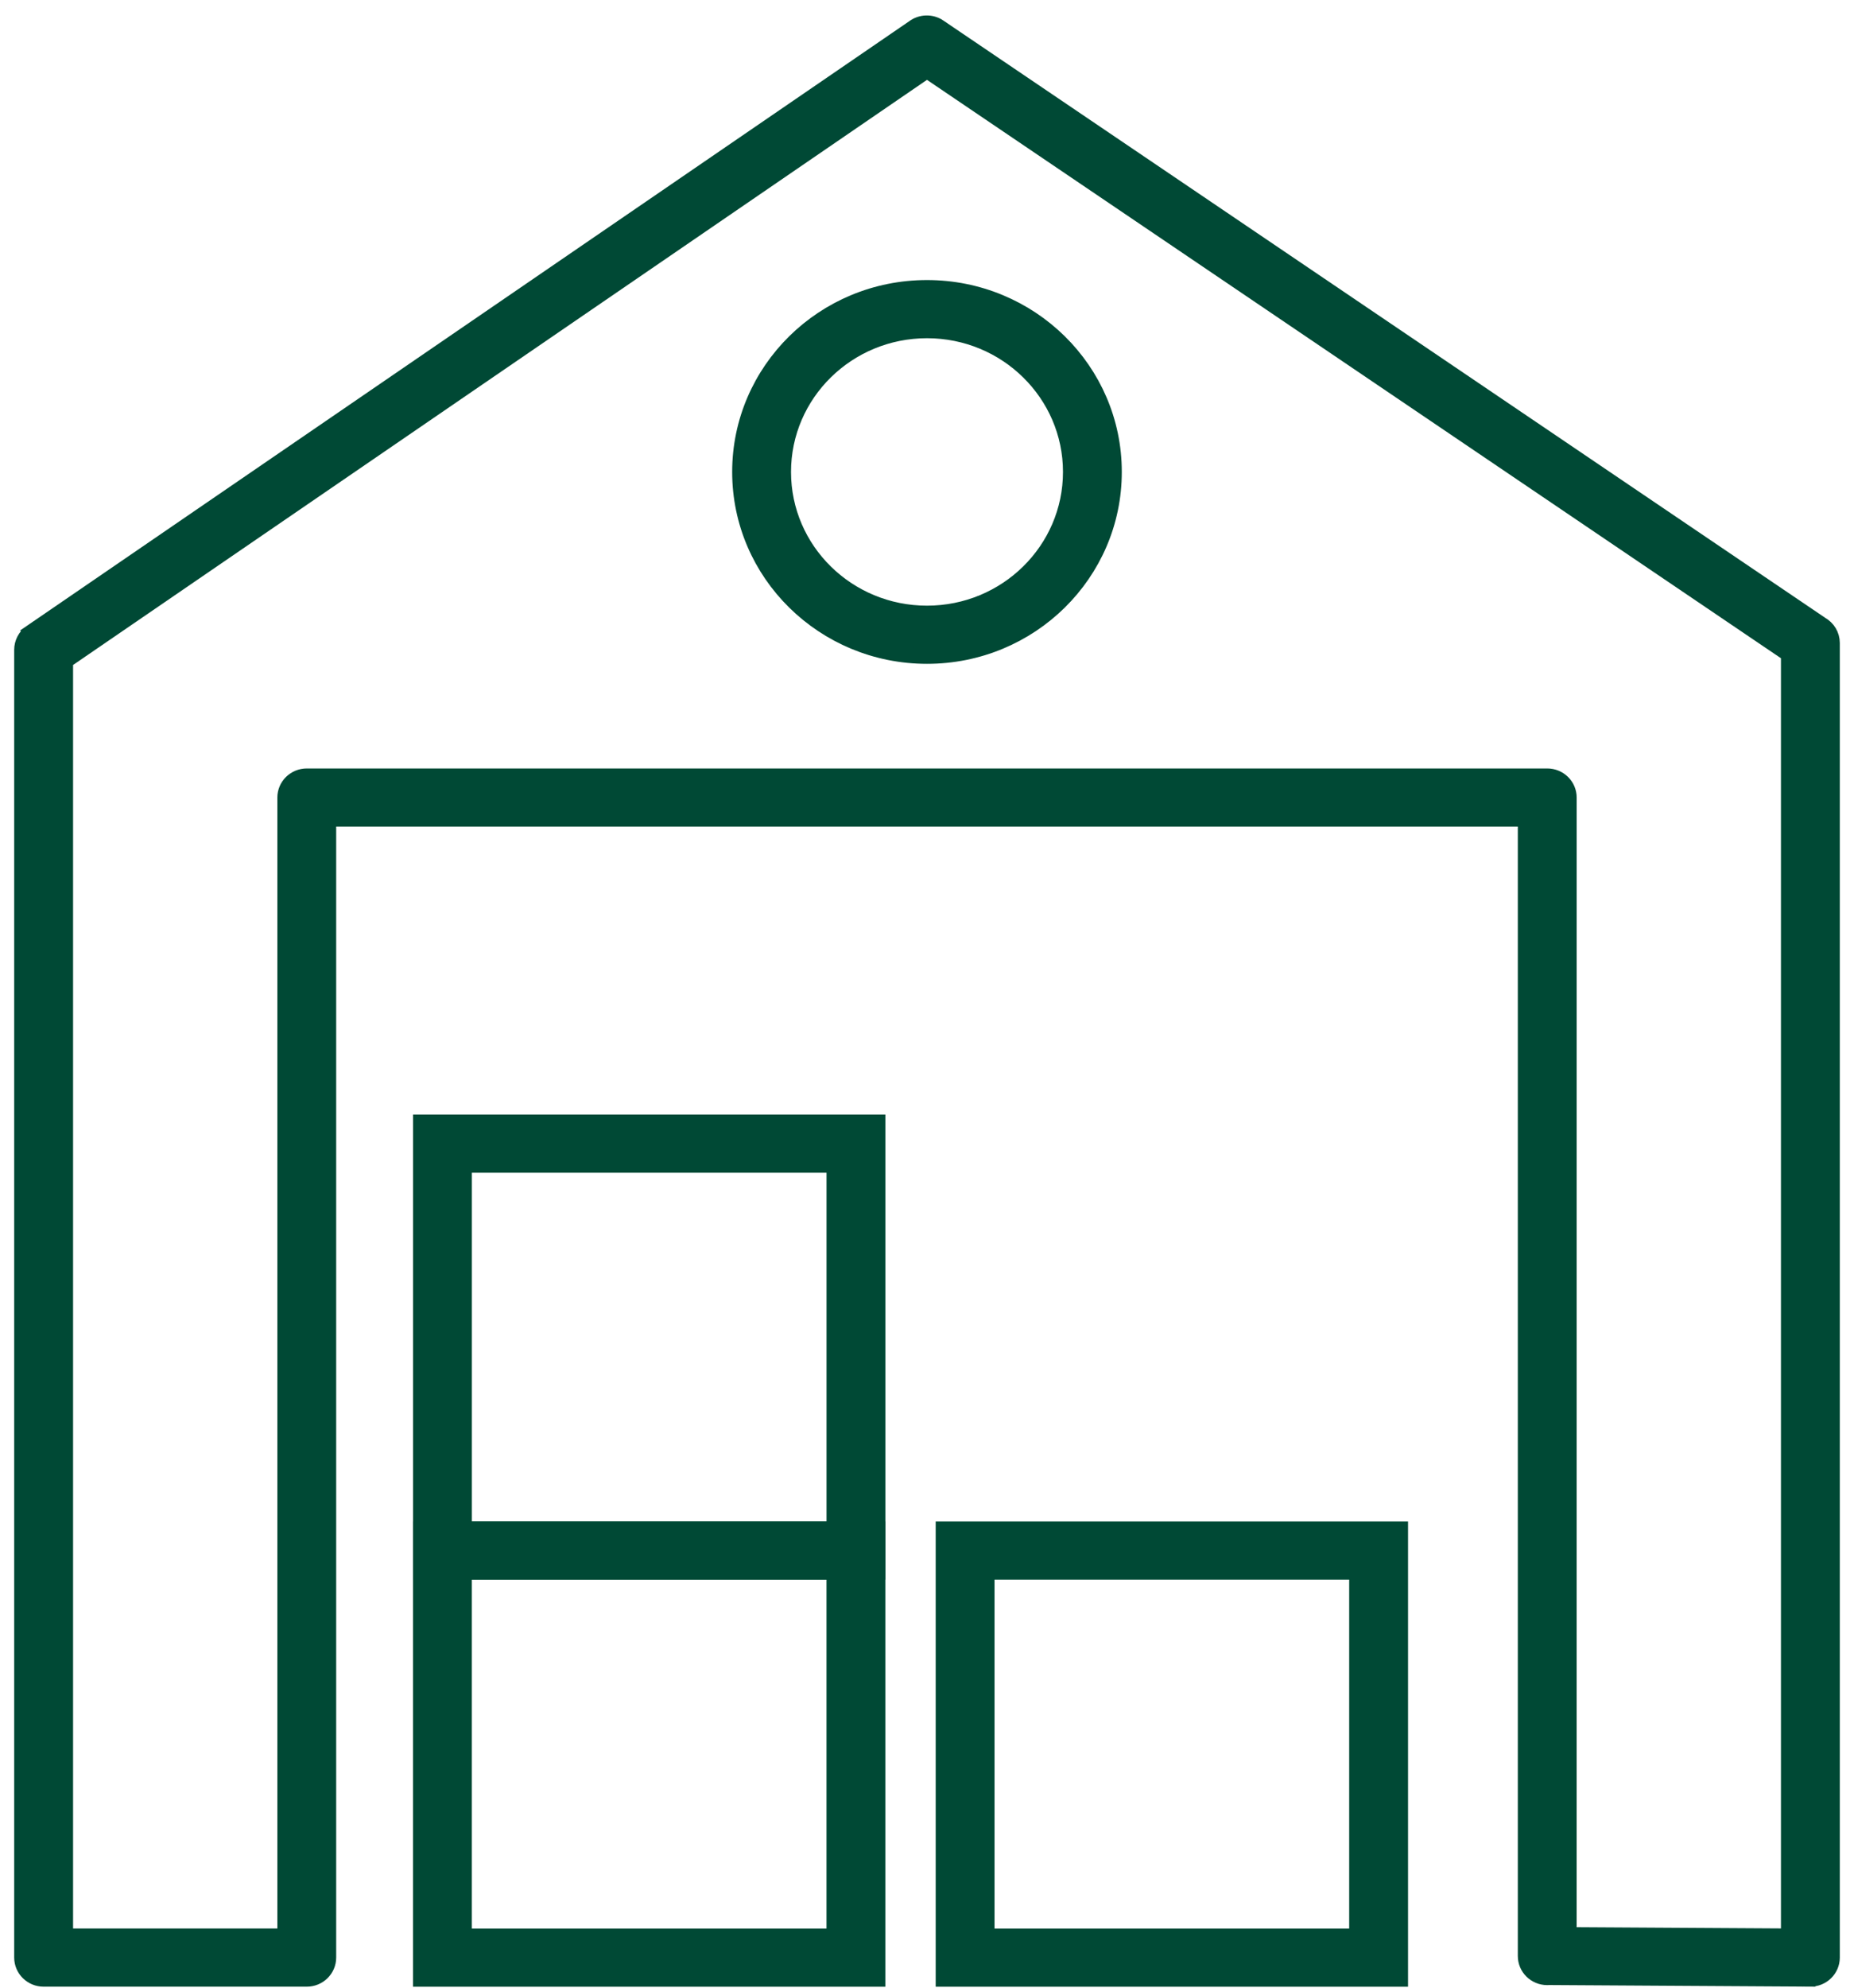
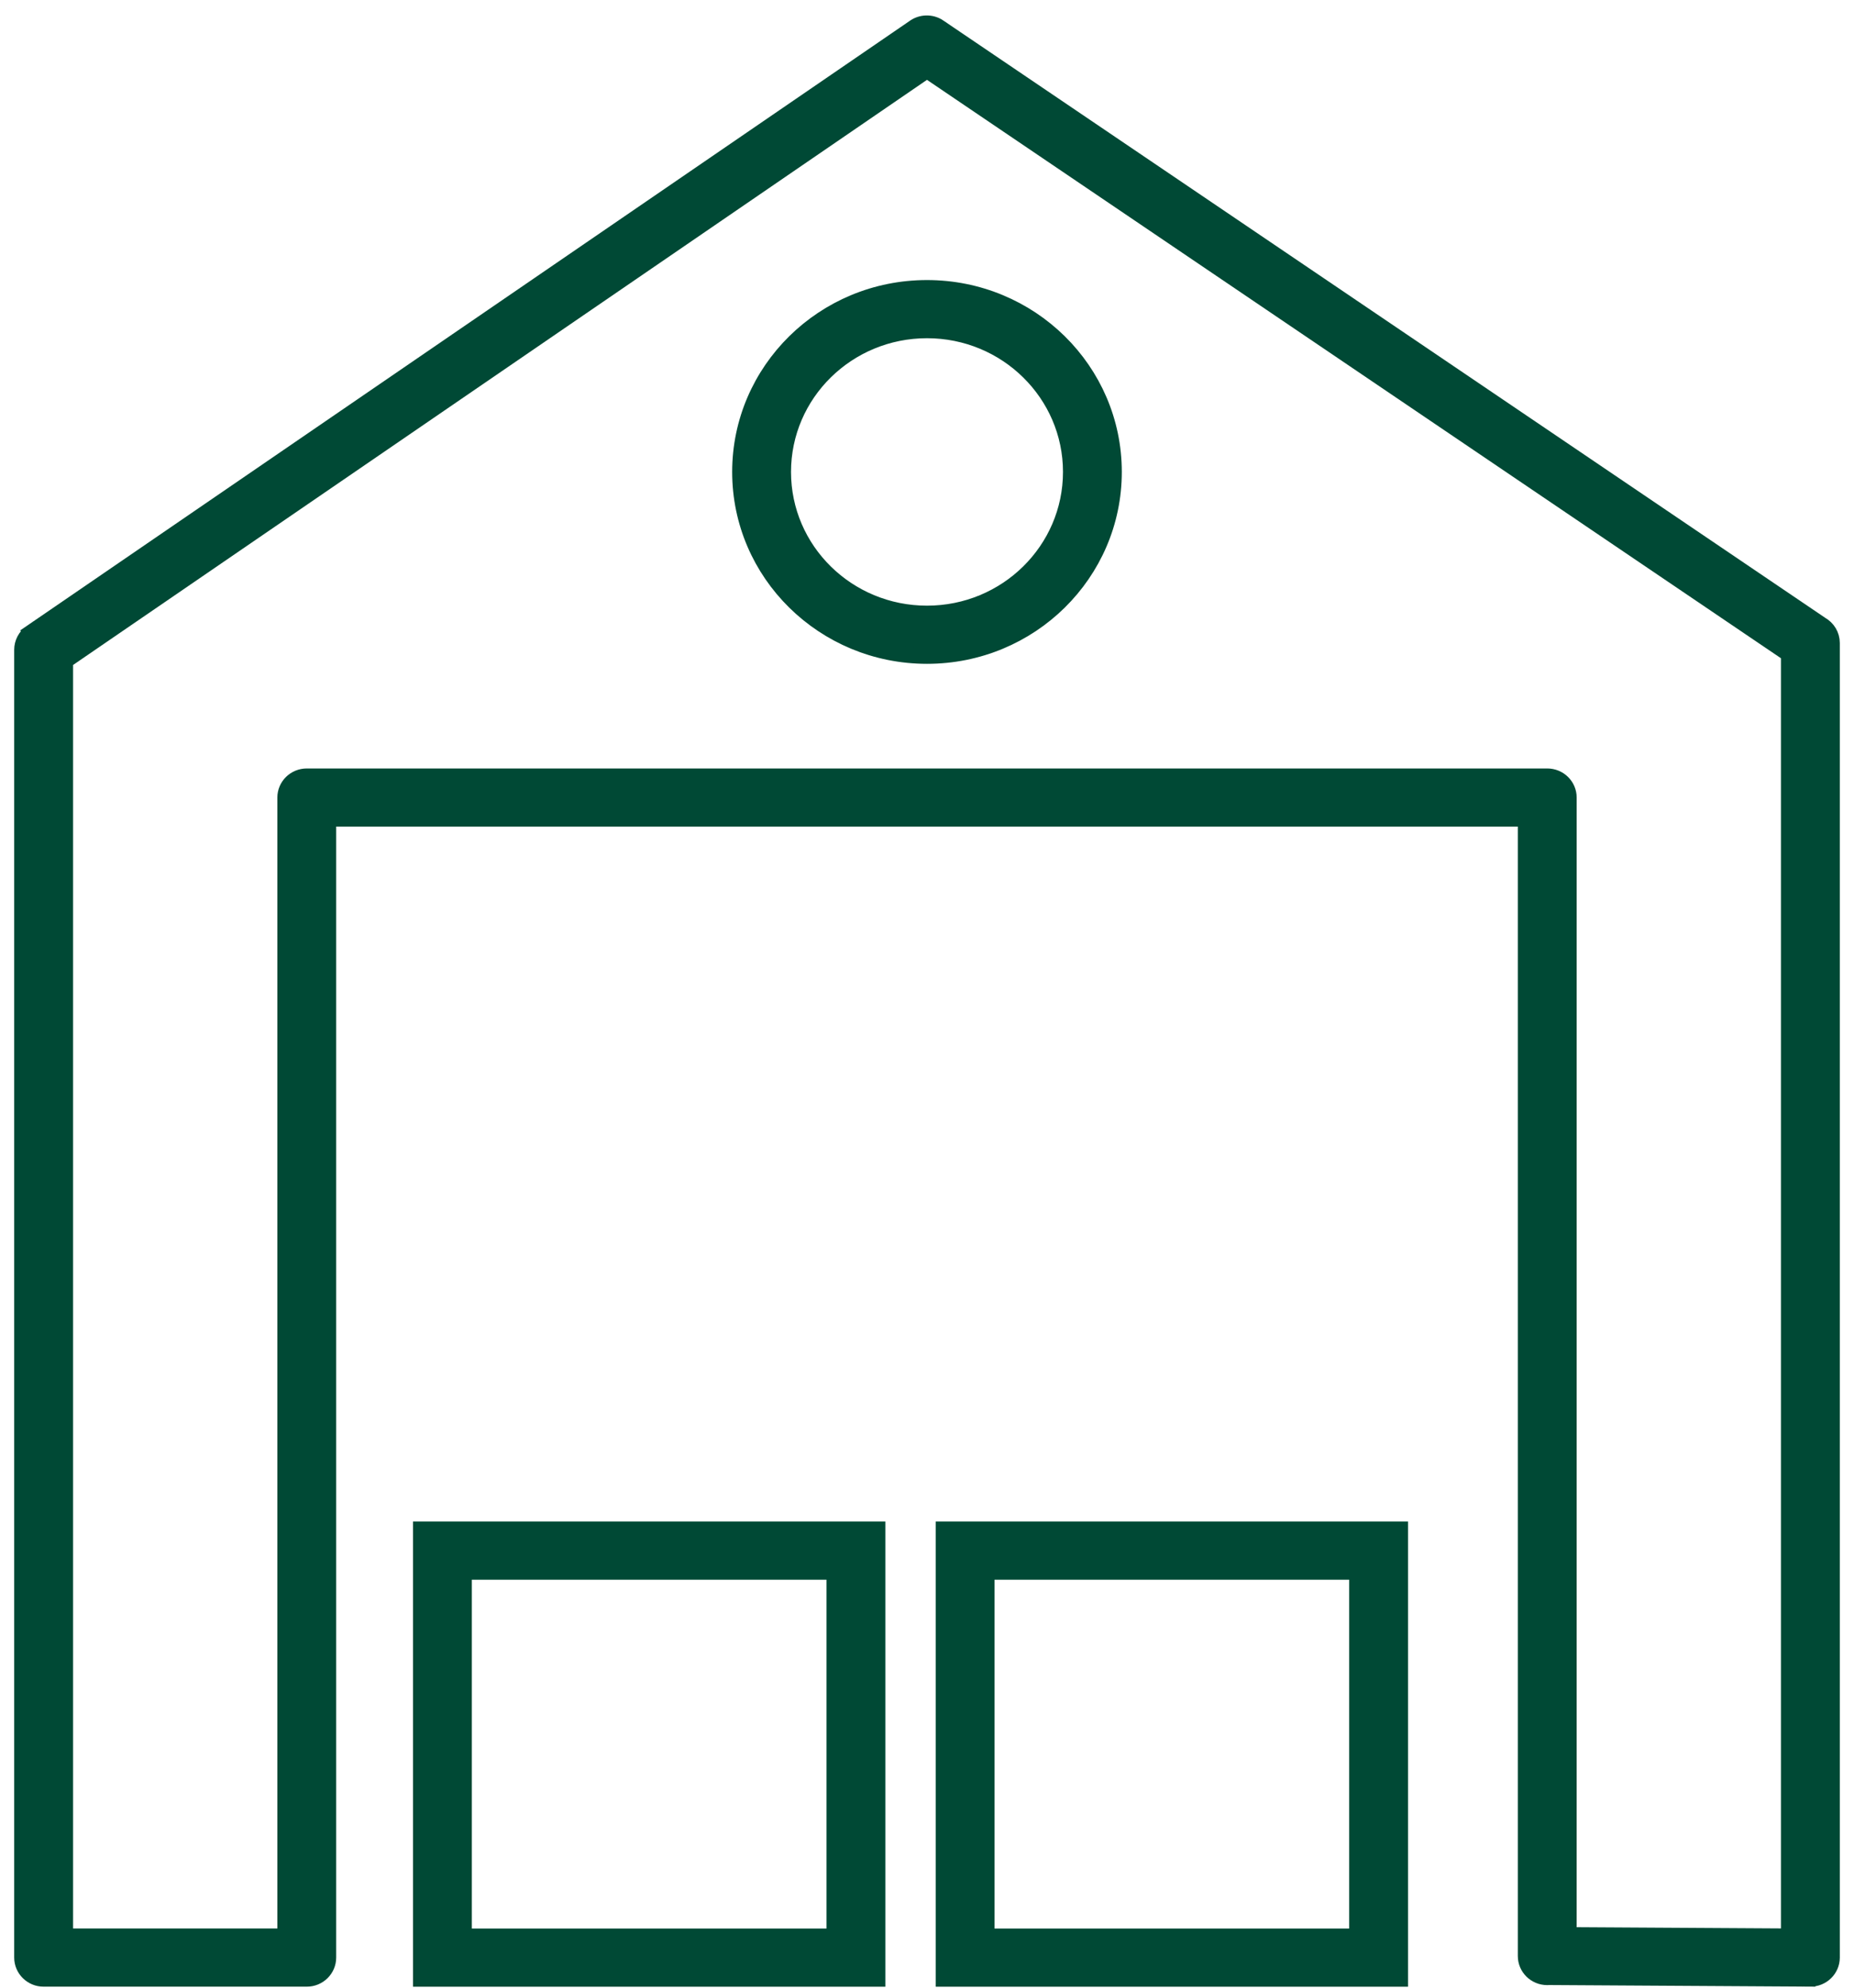
<svg xmlns="http://www.w3.org/2000/svg" width="70" height="75" viewBox="0 0 70 75" fill="none">
  <path d="M59.228 73.016L67.542 73.066V24.678L34.998 2.65L2.459 24.933V73.066H10.772V30.093C10.772 29.653 11.135 29.296 11.583 29.296H58.418C58.867 29.296 59.229 29.653 59.229 30.093L59.228 73.016ZM68.347 74.66L58.484 74.6C58.462 74.602 58.44 74.603 58.417 74.603C57.969 74.603 57.607 74.246 57.607 73.805V30.891H12.393V73.864C12.393 74.305 12.029 74.662 11.582 74.662H1.647C1.199 74.662 0.836 74.304 0.836 73.864V24.517C0.836 24.265 0.958 24.017 1.183 23.862L1.647 24.517L1.184 23.862L34.499 1.048C34.77 0.843 35.155 0.823 35.453 1.024V1.026L68.756 23.568C69 23.706 69.164 23.965 69.164 24.261V73.868C69.161 74.309 68.796 74.664 68.348 74.661V74.658L68.347 74.66Z" fill="#004935" stroke="#004935" stroke-width="0.6" />
  <path d="M35 10.867C36.948 10.867 38.712 11.644 39.989 12.899C41.266 14.156 42.055 15.891 42.055 17.807C42.055 19.724 41.265 21.459 39.989 22.715C38.712 23.972 36.948 24.748 35 24.748C33.051 24.748 31.288 23.971 30.011 22.715C28.733 21.459 27.944 19.724 27.944 17.807C27.944 15.891 28.734 14.156 30.011 12.899C31.288 11.643 33.051 10.867 35 10.867ZM38.842 14.028C37.859 13.06 36.501 12.462 35 12.462C33.499 12.462 32.141 13.06 31.157 14.028C30.174 14.995 29.566 16.331 29.566 17.807C29.566 19.284 30.174 20.62 31.157 21.587C32.141 22.555 33.499 23.153 35 23.153C36.501 23.153 37.859 22.555 38.842 21.587C39.825 20.62 40.434 19.283 40.434 17.807C40.434 16.331 39.825 14.995 38.842 14.028Z" fill="#004935" stroke="#004935" stroke-width="0.6" />
  <path d="M16.704 57.71H33.127V74.664H15.893V57.71H16.704ZM31.505 59.306H17.515V73.069H31.505V59.306Z" fill="#004935" stroke="#004935" stroke-width="0.6" />
  <path d="M36.439 57.71H52.862V74.664H35.628V57.71H36.439ZM51.24 59.306H37.25V73.069H51.24V59.306Z" fill="#004935" stroke="#004935" stroke-width="0.6" />
-   <path d="M17.516 57.711H31.506V43.948H17.516V57.711ZM32.317 59.306H15.895V42.352H33.128V59.306H32.317Z" fill="#004935" stroke="#004935" stroke-width="0.6" />
</svg>